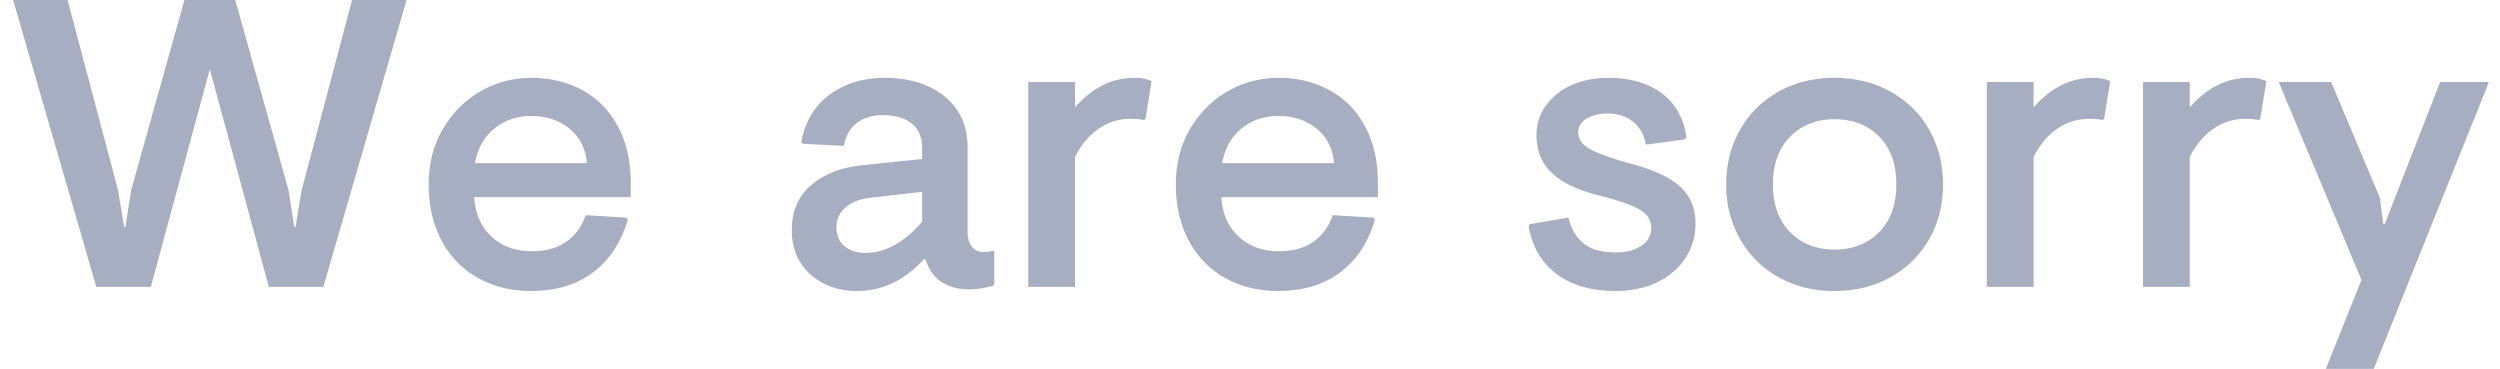
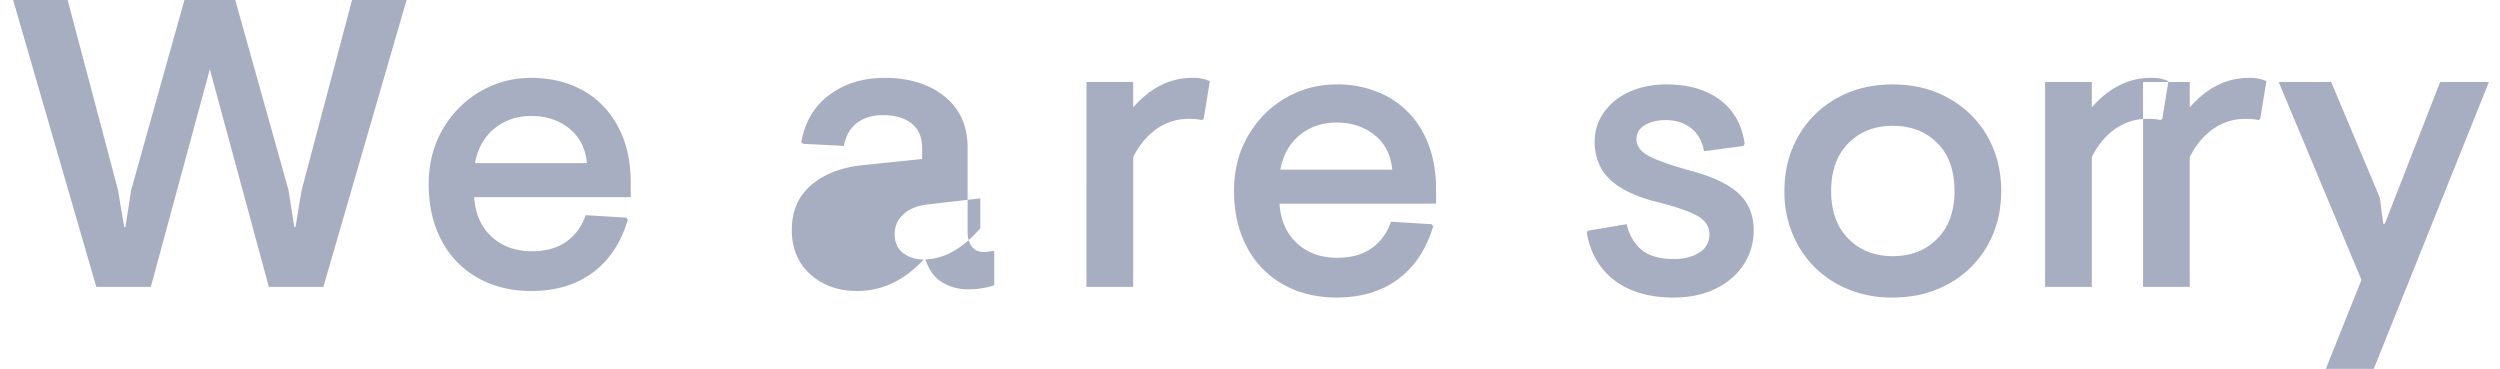
<svg xmlns="http://www.w3.org/2000/svg" width="61" height="9" viewBox="0 0 61 9" fill="none">
-   <path fill-rule="evenodd" clip-rule="evenodd" d="M5.12 1.69L3.68 7H2.35L.32 0h1.33l1.23 4.64.15.9h.03l.14-.9L4.5 0h1.24l1.3 4.64.14.9h.03l.15-.9L8.59 0h1.33L7.89 7H6.56L5.12 1.69zm9.345 4.96c-.403.3-.905.45-1.505.45-.493 0-.93-.108-1.31-.325a2.218 2.218 0 01-.88-.915c-.207-.393-.31-.847-.31-1.36 0-.507.115-.957.345-1.35.23-.393.535-.7.915-.92.38-.22.793-.33 1.24-.33.473 0 .893.102 1.26.305s.653.498.86.885c.207.387.31.843.31 1.37v.35h-3.82c.027.407.168.728.425.965s.585.355.985.355c.34 0 .62-.078.84-.235.22-.157.377-.372.47-.645l.99.06.04.05c-.167.56-.452.99-.855 1.29zm-.145-2.67h-2.73c.067-.36.225-.642.475-.845.25-.203.548-.305.895-.305.367 0 .677.102.93.305s.397.485.43.845zm8.22 2.35c-.473.513-1.017.77-1.63.77-.453 0-.832-.135-1.135-.405-.303-.27-.455-.632-.455-1.085 0-.46.158-.825.475-1.095.317-.27.735-.432 1.255-.485l1.45-.15v-.27c0-.26-.085-.458-.255-.595-.17-.137-.405-.205-.705-.205-.253 0-.463.063-.63.19-.167.127-.273.313-.32.56l-.99-.05-.05-.04c.093-.507.327-.895.7-1.165.373-.27.817-.405 1.33-.405.607 0 1.097.152 1.47.455.373.303.56.718.56 1.245v2.05c0 .16.035.283.105.37.07.087.168.13.295.13.06 0 .133-.01.22-.03l.03.02v.82c-.2.067-.41.1-.63.1-.24 0-.453-.057-.64-.17-.187-.113-.323-.3-.41-.56h-.04zm-1.42-.16a.79.79 0 01-.51-.16c-.133-.107-.2-.26-.2-.46a.63.63 0 01.205-.475c.137-.13.332-.212.585-.245l1.3-.15v.73c-.44.507-.9.76-1.38.76zm5.11-2.34V7h-1.14V2h1.14v.62c.42-.48.9-.72 1.44-.72a.97.97 0 01.43.08l-.15.92-.04.03c-.08-.02-.19-.03-.33-.03-.28 0-.537.08-.77.24-.233.16-.427.39-.58.69zm4.96 3.27c.6 0 1.102-.15 1.505-.45.403-.3.688-.73.855-1.29l-.04-.05-.99-.06c-.093.273-.25.488-.47.645-.22.157-.5.235-.84.235-.4 0-.728-.118-.985-.355s-.398-.558-.425-.965h3.82v-.35c0-.527-.103-.983-.31-1.37a2.138 2.138 0 00-.86-.885 2.555 2.555 0 00-1.26-.305c-.447 0-.86.11-1.24.33-.38.22-.685.527-.915.92-.23.393-.345.843-.345 1.35 0 .513.103.967.31 1.36.207.393.5.698.88.915.38.217.817.325 1.31.325zm-1.37-3.12h2.73c-.033-.36-.177-.642-.43-.845-.253-.203-.563-.305-.93-.305-.347 0-.645.102-.895.305s-.408.485-.475.845zm9.6 3.12c.387 0 .727-.072 1.02-.215.293-.143.522-.34.685-.59.163-.25.245-.528.245-.835 0-.38-.127-.683-.38-.91-.253-.227-.647-.41-1.18-.55-.48-.133-.817-.253-1.01-.36-.193-.107-.29-.24-.29-.4 0-.153.07-.27.21-.35.14-.08.307-.12.5-.12.247 0 .453.065.62.195.167.13.273.318.32.565l.96-.13.03-.05c-.067-.467-.268-.825-.605-1.075-.337-.25-.772-.375-1.305-.375-.34 0-.643.062-.91.185a1.49 1.49 0 00-.62.505 1.21 1.21 0 00-.22.7c0 .387.127.698.38.935.253.237.637.418 1.15.545.473.12.803.235.99.345.187.11.28.258.28.445a.5.5 0 01-.245.44c-.163.107-.368.16-.615.16-.347 0-.61-.073-.79-.22-.18-.147-.303-.357-.37-.63l-.95.16-.02.06c.087.493.313.878.68 1.155.367.277.847.415 1.44.415zm6.715-.34c-.403.227-.862.34-1.375.34a2.73 2.73 0 01-1.37-.34 2.433 2.433 0 01-.935-.93 2.646 2.646 0 01-.335-1.33c0-.493.112-.937.335-1.33.223-.393.535-.703.935-.93.4-.227.857-.34 1.37-.34.513 0 .972.113 1.375.34.403.227.717.537.94.93.223.393.335.837.335 1.33 0 .493-.112.937-.335 1.33a2.424 2.424 0 01-.94.93zm-1.375-.67c-.44 0-.8-.142-1.08-.425-.28-.283-.42-.672-.42-1.165s.14-.882.42-1.165c.28-.283.64-.425 1.08-.425.447 0 .81.14 1.09.42.28.28.42.67.42 1.17 0 .493-.14.882-.42 1.165-.28.283-.643.425-1.09.425zm4.86-2.26V7h-1.14V2h1.14v.62c.42-.48.9-.72 1.44-.72a.97.97 0 01.43.08l-.15.92-.04.03c-.08-.02-.19-.03-.33-.03-.28 0-.537.08-.77.24-.233.16-.427.39-.58.69zM53.43 7V3.83c.153-.3.347-.53.58-.69.233-.16.49-.24.77-.24.14 0 .25.01.33.03l.04-.03.15-.92a.97.97 0 00-.43-.08c-.54 0-1.02.24-1.44.72V2h-1.14v5h1.14zm7.3-5l-2.81 7h-1.17l.87-2.17L55.6 2h1.28l1.19 2.83.08.63h.04L59.54 2h1.19z" fill="#A7AEC1" />
+   <path fill-rule="evenodd" clip-rule="evenodd" d="M5.12 1.69L3.68 7H2.35L.32 0h1.33l1.23 4.64.15.9h.03l.14-.9L4.5 0h1.24l1.3 4.64.14.9h.03l.15-.9L8.59 0h1.33L7.89 7H6.56L5.12 1.69zm9.345 4.96c-.403.3-.905.45-1.505.45-.493 0-.93-.108-1.31-.325a2.218 2.218 0 01-.88-.915c-.207-.393-.31-.847-.31-1.36 0-.507.115-.957.345-1.35.23-.393.535-.7.915-.92.38-.22.793-.33 1.24-.33.473 0 .893.102 1.26.305s.653.498.86.885c.207.387.31.843.31 1.37v.35h-3.82c.027.407.168.728.425.965s.585.355.985.355c.34 0 .62-.078.84-.235.22-.157.377-.372.47-.645l.99.06.04.05c-.167.56-.452.99-.855 1.29zm-.145-2.67h-2.73c.067-.36.225-.642.475-.845.25-.203.548-.305.895-.305.367 0 .677.102.93.305s.397.485.43.845zm8.22 2.35c-.473.513-1.017.77-1.63.77-.453 0-.832-.135-1.135-.405-.303-.27-.455-.632-.455-1.085 0-.46.158-.825.475-1.095.317-.27.735-.432 1.255-.485l1.45-.15v-.27c0-.26-.085-.458-.255-.595-.17-.137-.405-.205-.705-.205-.253 0-.463.063-.63.19-.167.127-.273.313-.32.56l-.99-.05-.05-.04c.093-.507.327-.895.7-1.165.373-.27.817-.405 1.33-.405.607 0 1.097.152 1.47.455.373.303.56.718.56 1.245v2.05c0 .16.035.283.105.37.07.087.168.13.295.13.06 0 .133-.01.22-.03l.03.02v.82c-.2.067-.41.1-.63.1-.24 0-.453-.057-.64-.17-.187-.113-.323-.3-.41-.56h-.04za.79.79 0 01-.51-.16c-.133-.107-.2-.26-.2-.46a.63.63 0 01.205-.475c.137-.13.332-.212.585-.245l1.3-.15v.73c-.44.507-.9.76-1.38.76zm5.11-2.34V7h-1.14V2h1.14v.62c.42-.48.9-.72 1.44-.72a.97.97 0 01.43.08l-.15.92-.04.03c-.08-.02-.19-.03-.33-.03-.28 0-.537.08-.77.24-.233.16-.427.39-.58.69zm4.96 3.27c.6 0 1.102-.15 1.505-.45.403-.3.688-.73.855-1.29l-.04-.05-.99-.06c-.093.273-.25.488-.47.645-.22.157-.5.235-.84.235-.4 0-.728-.118-.985-.355s-.398-.558-.425-.965h3.82v-.35c0-.527-.103-.983-.31-1.37a2.138 2.138 0 00-.86-.885 2.555 2.555 0 00-1.26-.305c-.447 0-.86.11-1.24.33-.38.22-.685.527-.915.92-.23.393-.345.843-.345 1.35 0 .513.103.967.31 1.36.207.393.5.698.88.915.38.217.817.325 1.31.325zm-1.37-3.12h2.73c-.033-.36-.177-.642-.43-.845-.253-.203-.563-.305-.93-.305-.347 0-.645.102-.895.305s-.408.485-.475.845zm9.6 3.12c.387 0 .727-.072 1.02-.215.293-.143.522-.34.685-.59.163-.25.245-.528.245-.835 0-.38-.127-.683-.38-.91-.253-.227-.647-.41-1.18-.55-.48-.133-.817-.253-1.01-.36-.193-.107-.29-.24-.29-.4 0-.153.07-.27.21-.35.14-.08.307-.12.5-.12.247 0 .453.065.62.195.167.13.273.318.32.565l.96-.13.03-.05c-.067-.467-.268-.825-.605-1.075-.337-.25-.772-.375-1.305-.375-.34 0-.643.062-.91.185a1.49 1.49 0 00-.62.505 1.21 1.21 0 00-.22.7c0 .387.127.698.38.935.253.237.637.418 1.15.545.473.12.803.235.99.345.187.11.28.258.28.445a.5.5 0 01-.245.44c-.163.107-.368.16-.615.16-.347 0-.61-.073-.79-.22-.18-.147-.303-.357-.37-.63l-.95.16-.02.06c.087.493.313.878.68 1.155.367.277.847.415 1.44.415zm6.715-.34c-.403.227-.862.34-1.375.34a2.73 2.73 0 01-1.37-.34 2.433 2.433 0 01-.935-.93 2.646 2.646 0 01-.335-1.33c0-.493.112-.937.335-1.33.223-.393.535-.703.935-.93.4-.227.857-.34 1.37-.34.513 0 .972.113 1.375.34.403.227.717.537.94.93.223.393.335.837.335 1.33 0 .493-.112.937-.335 1.33a2.424 2.424 0 01-.94.93zm-1.375-.67c-.44 0-.8-.142-1.08-.425-.28-.283-.42-.672-.42-1.165s.14-.882.42-1.165c.28-.283.64-.425 1.08-.425.447 0 .81.14 1.09.42.28.28.42.67.42 1.17 0 .493-.14.882-.42 1.165-.28.283-.643.425-1.09.425zm4.86-2.26V7h-1.14V2h1.14v.62c.42-.48.9-.72 1.44-.72a.97.97 0 01.43.08l-.15.92-.04.03c-.08-.02-.19-.03-.33-.03-.28 0-.537.08-.77.24-.233.16-.427.39-.58.69zM53.43 7V3.83c.153-.3.347-.53.58-.69.233-.16.49-.24.77-.24.14 0 .25.01.33.03l.04-.03.15-.92a.97.97 0 00-.43-.08c-.54 0-1.02.24-1.44.72V2h-1.14v5h1.14zm7.3-5l-2.81 7h-1.17l.87-2.17L55.6 2h1.28l1.19 2.83.08.63h.04L59.54 2h1.19z" fill="#A7AEC1" />
</svg>